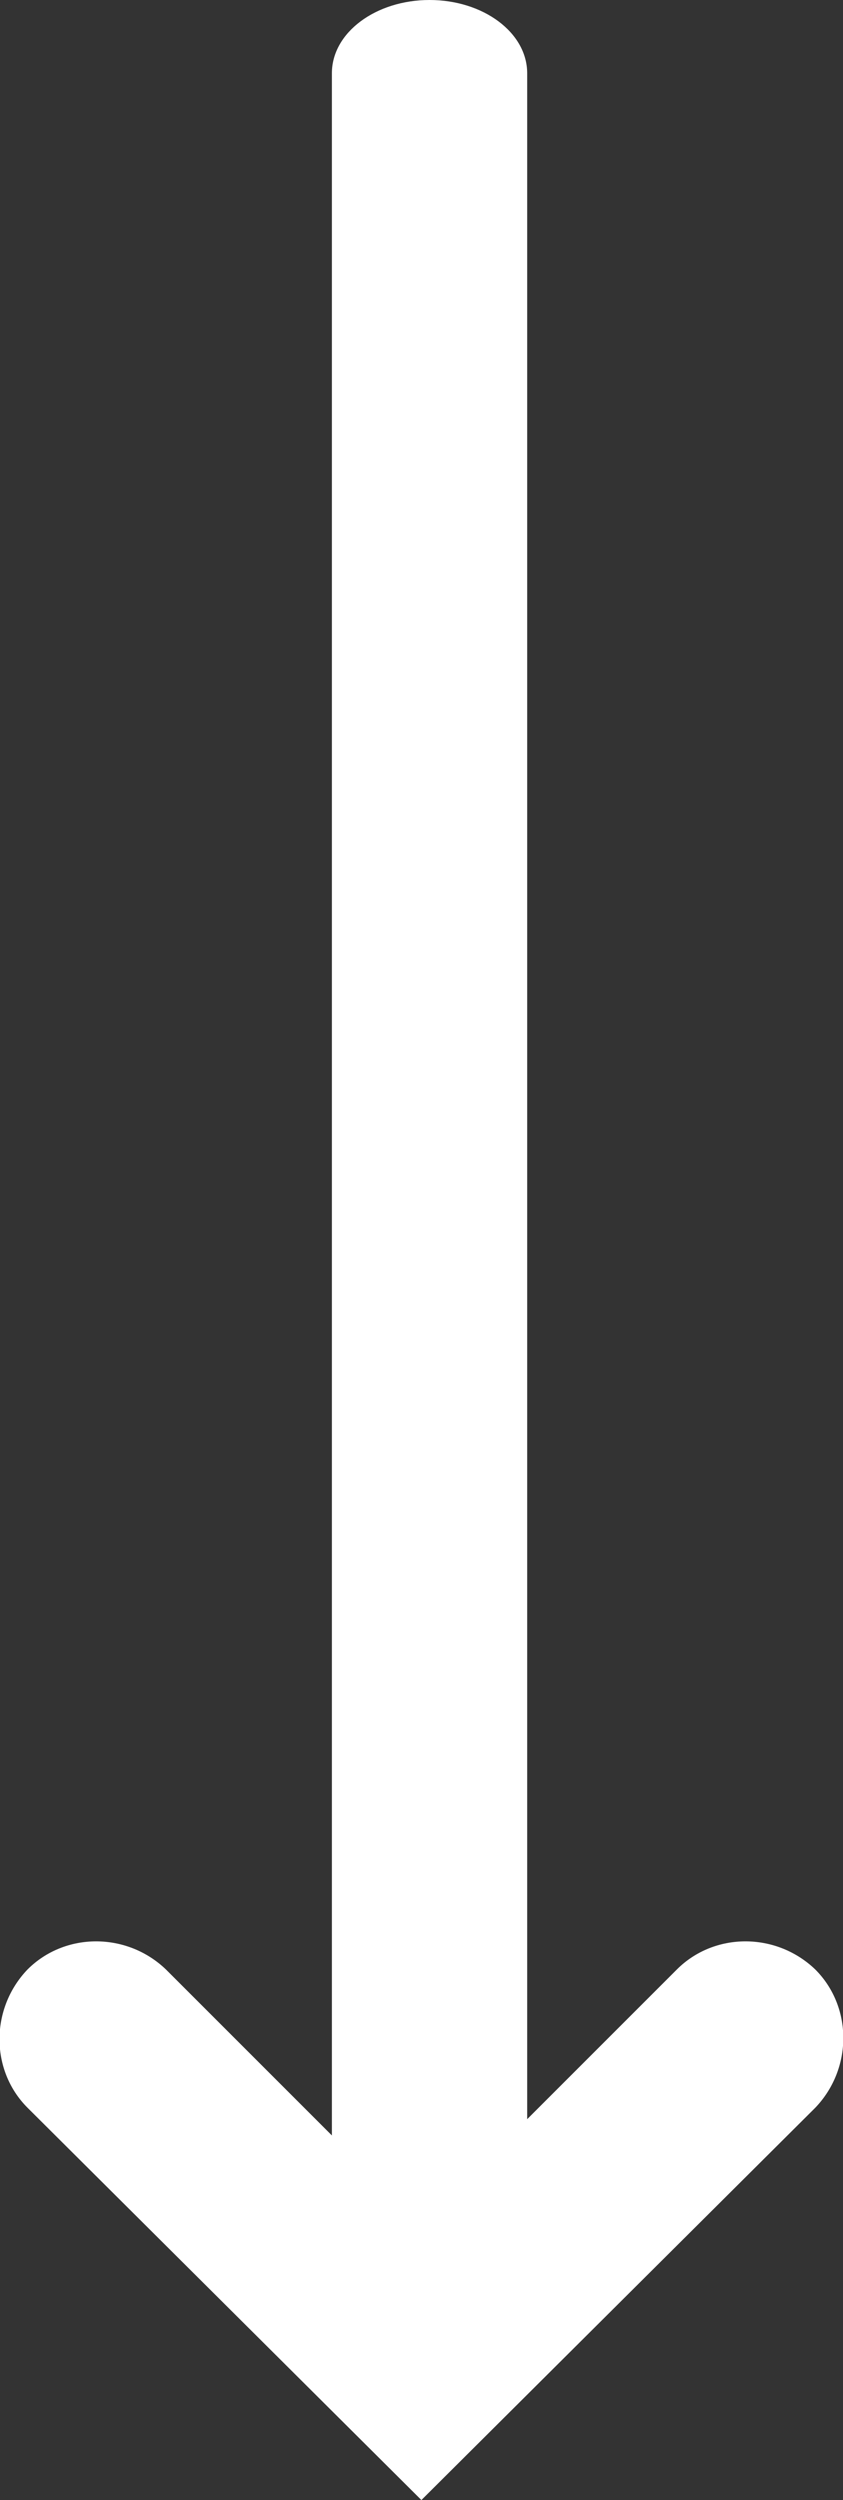
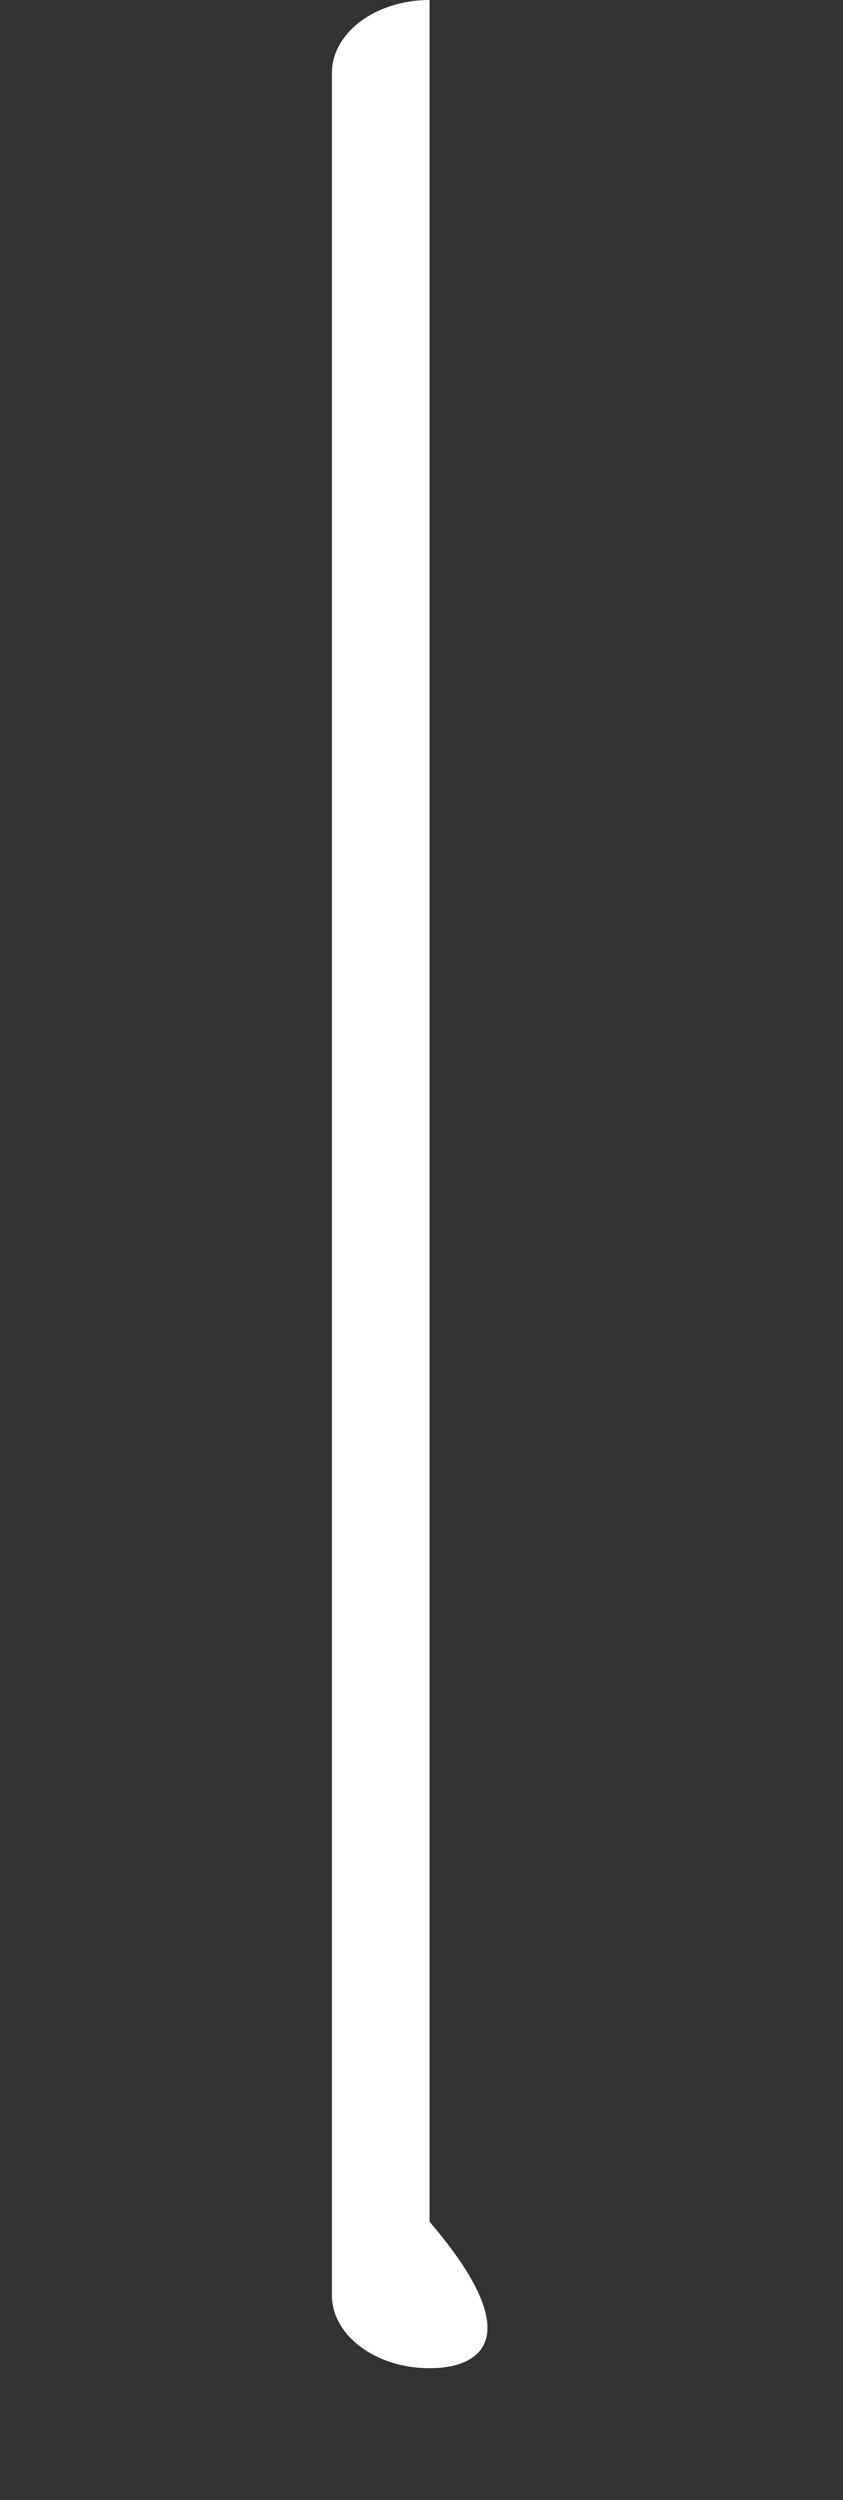
<svg xmlns="http://www.w3.org/2000/svg" version="1.1" id="Layer_1" x="0px" y="0px" viewBox="0 0 51.8 153.6" style="enable-background:new 0 0 51.8 153.6;" xml:space="preserve">
  <rect x="0" y="0" width="51.8" height="153.6" fill="#333333" stroke="none" />
  <style type="text/css">
	.st0{fill:#FFFFFF;}
</style>
  <g id="Groupe_2979" transform="translate(-931.606 -1073.5)">
-     <path class="st0" d="M958,1219c-3.3,0-6-2-6-4.5V1078c0-2.5,2.7-4.5,6-4.5c3.3,0,6,2,6,4.5v136.5C964,1217,961.3,1219,958,1219z" />
-     <path class="st0" d="M957.5,1227.1l-24.2-24.1c-2.3-2.3-2.3-6.1,0-8.5c2.3-2.3,6.1-2.3,8.5,0l15.7,15.7l15.7-15.7   c2.3-2.3,6.1-2.3,8.5,0c2.3,2.3,2.3,6.1,0,8.5L957.5,1227.1z" />
+     <path class="st0" d="M958,1219c-3.3,0-6-2-6-4.5V1078c0-2.5,2.7-4.5,6-4.5v136.5C964,1217,961.3,1219,958,1219z" />
  </g>
</svg>